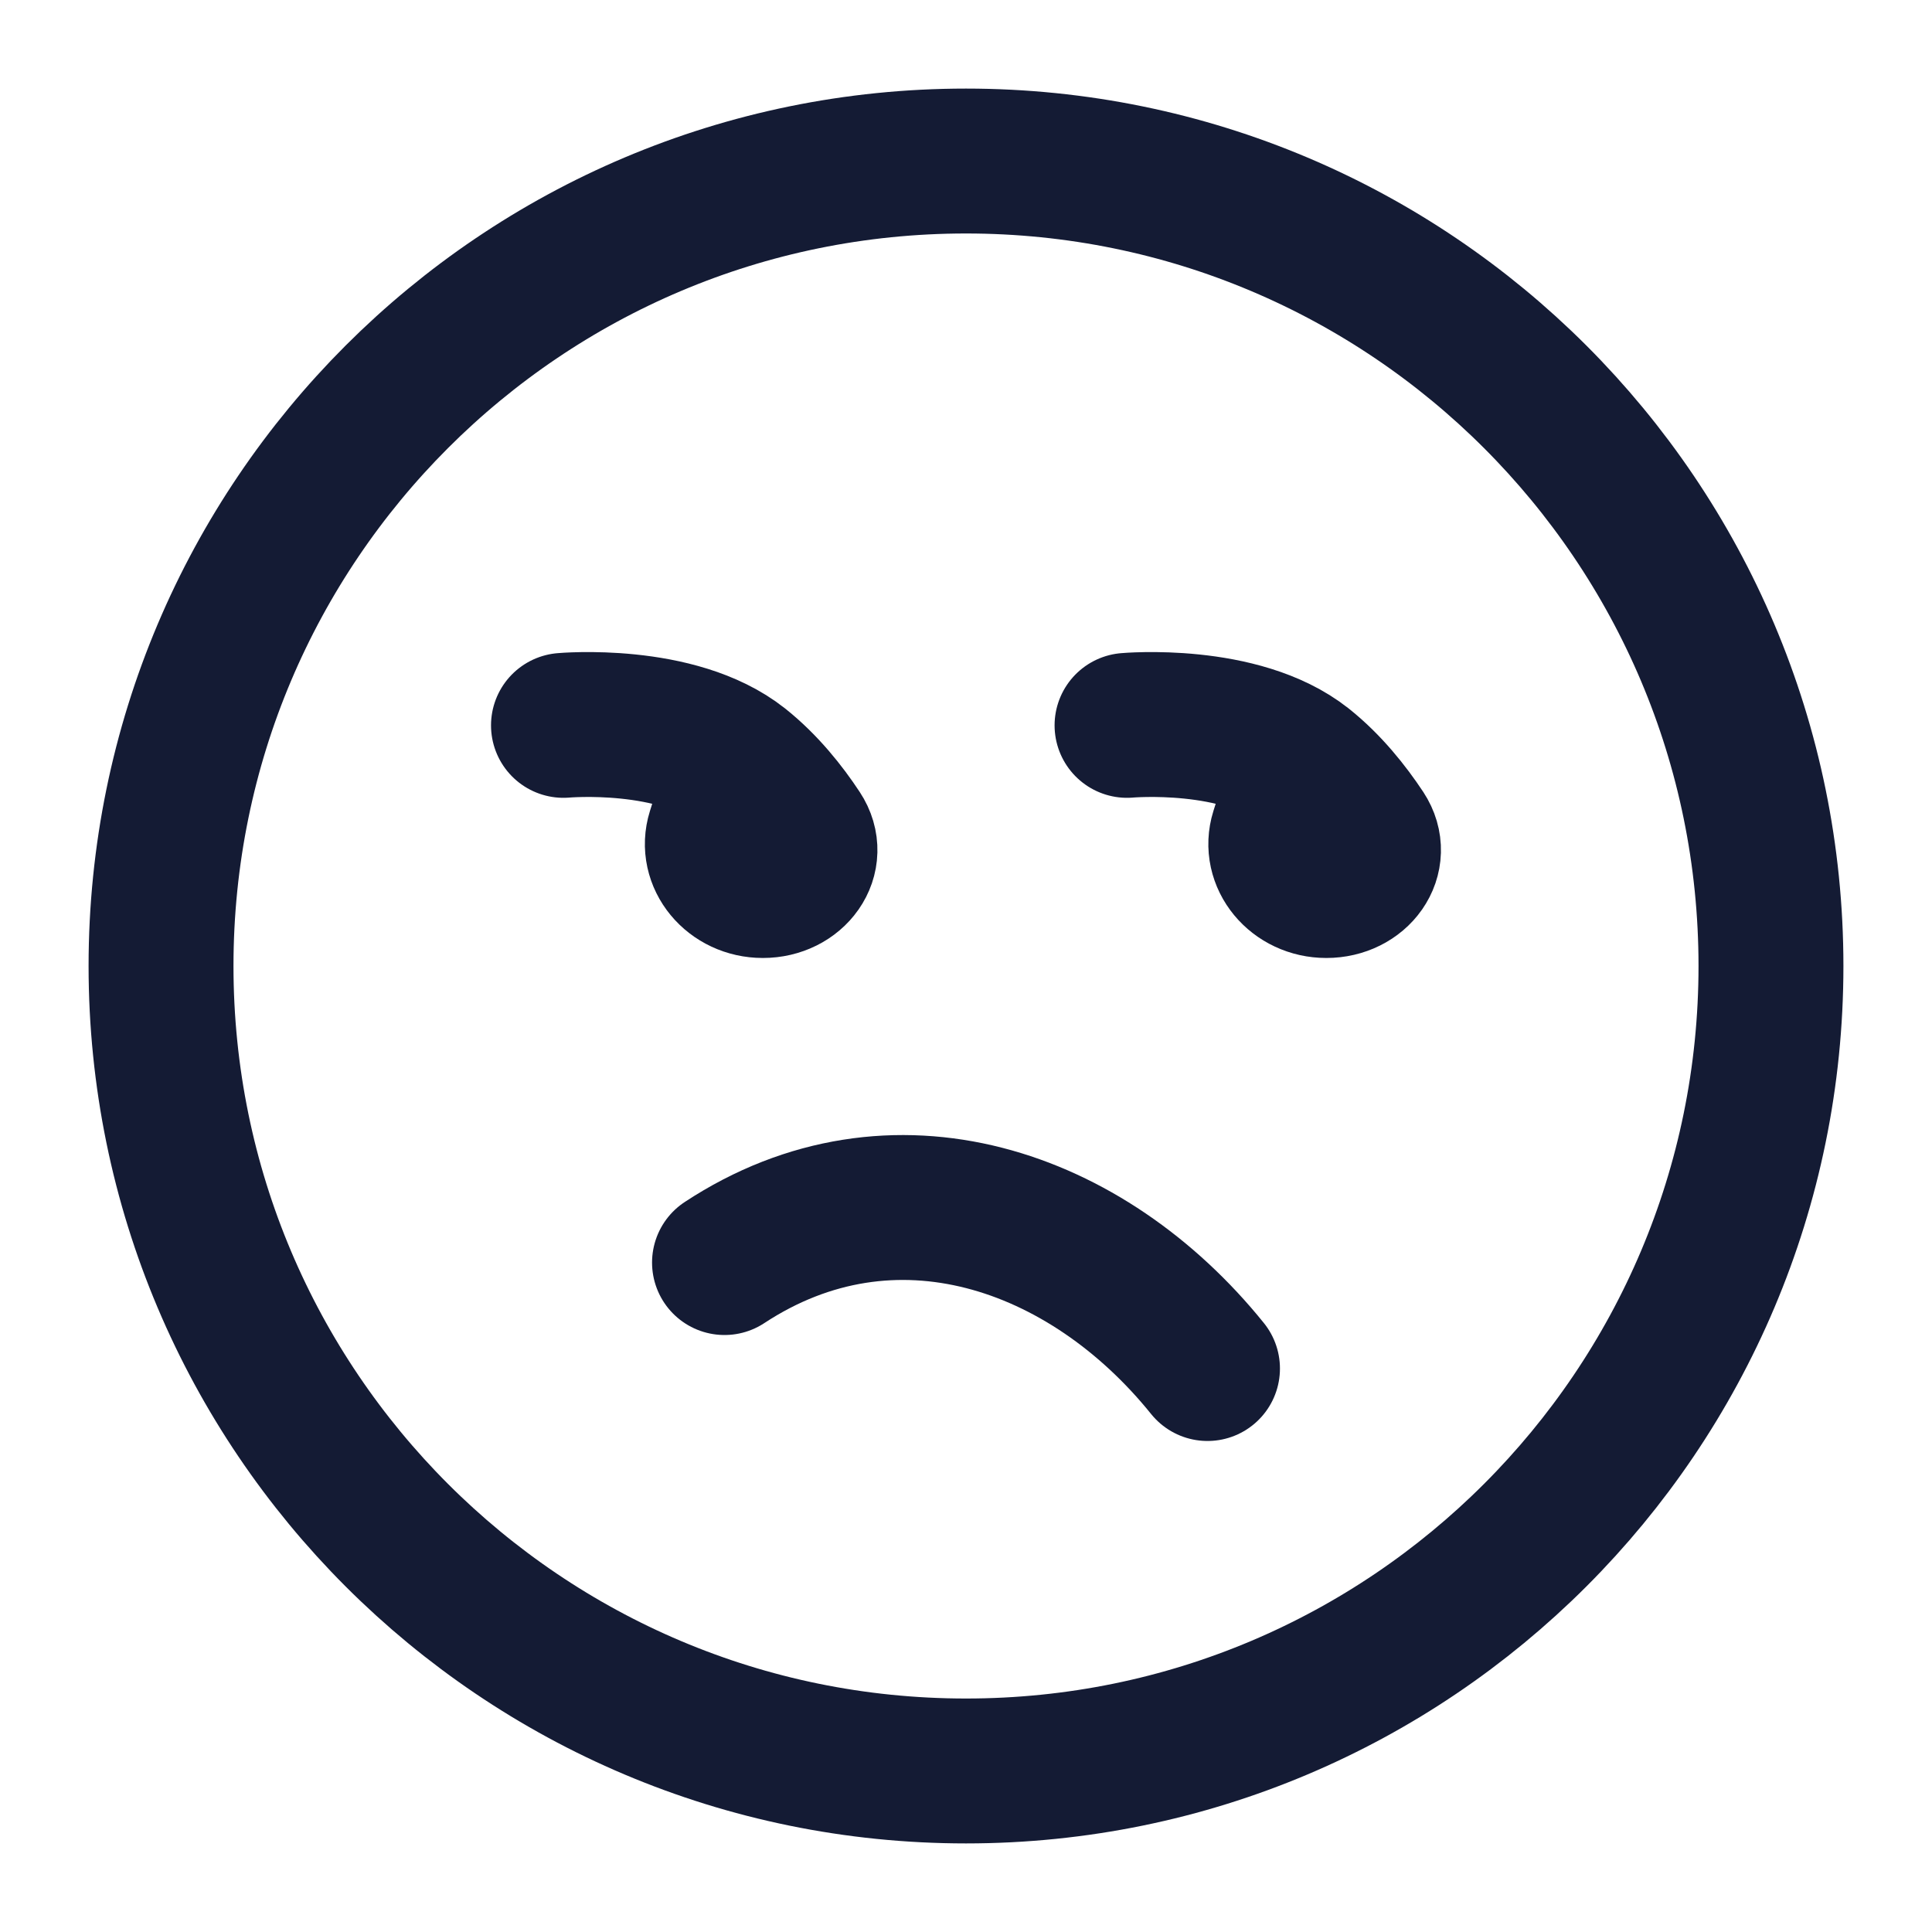
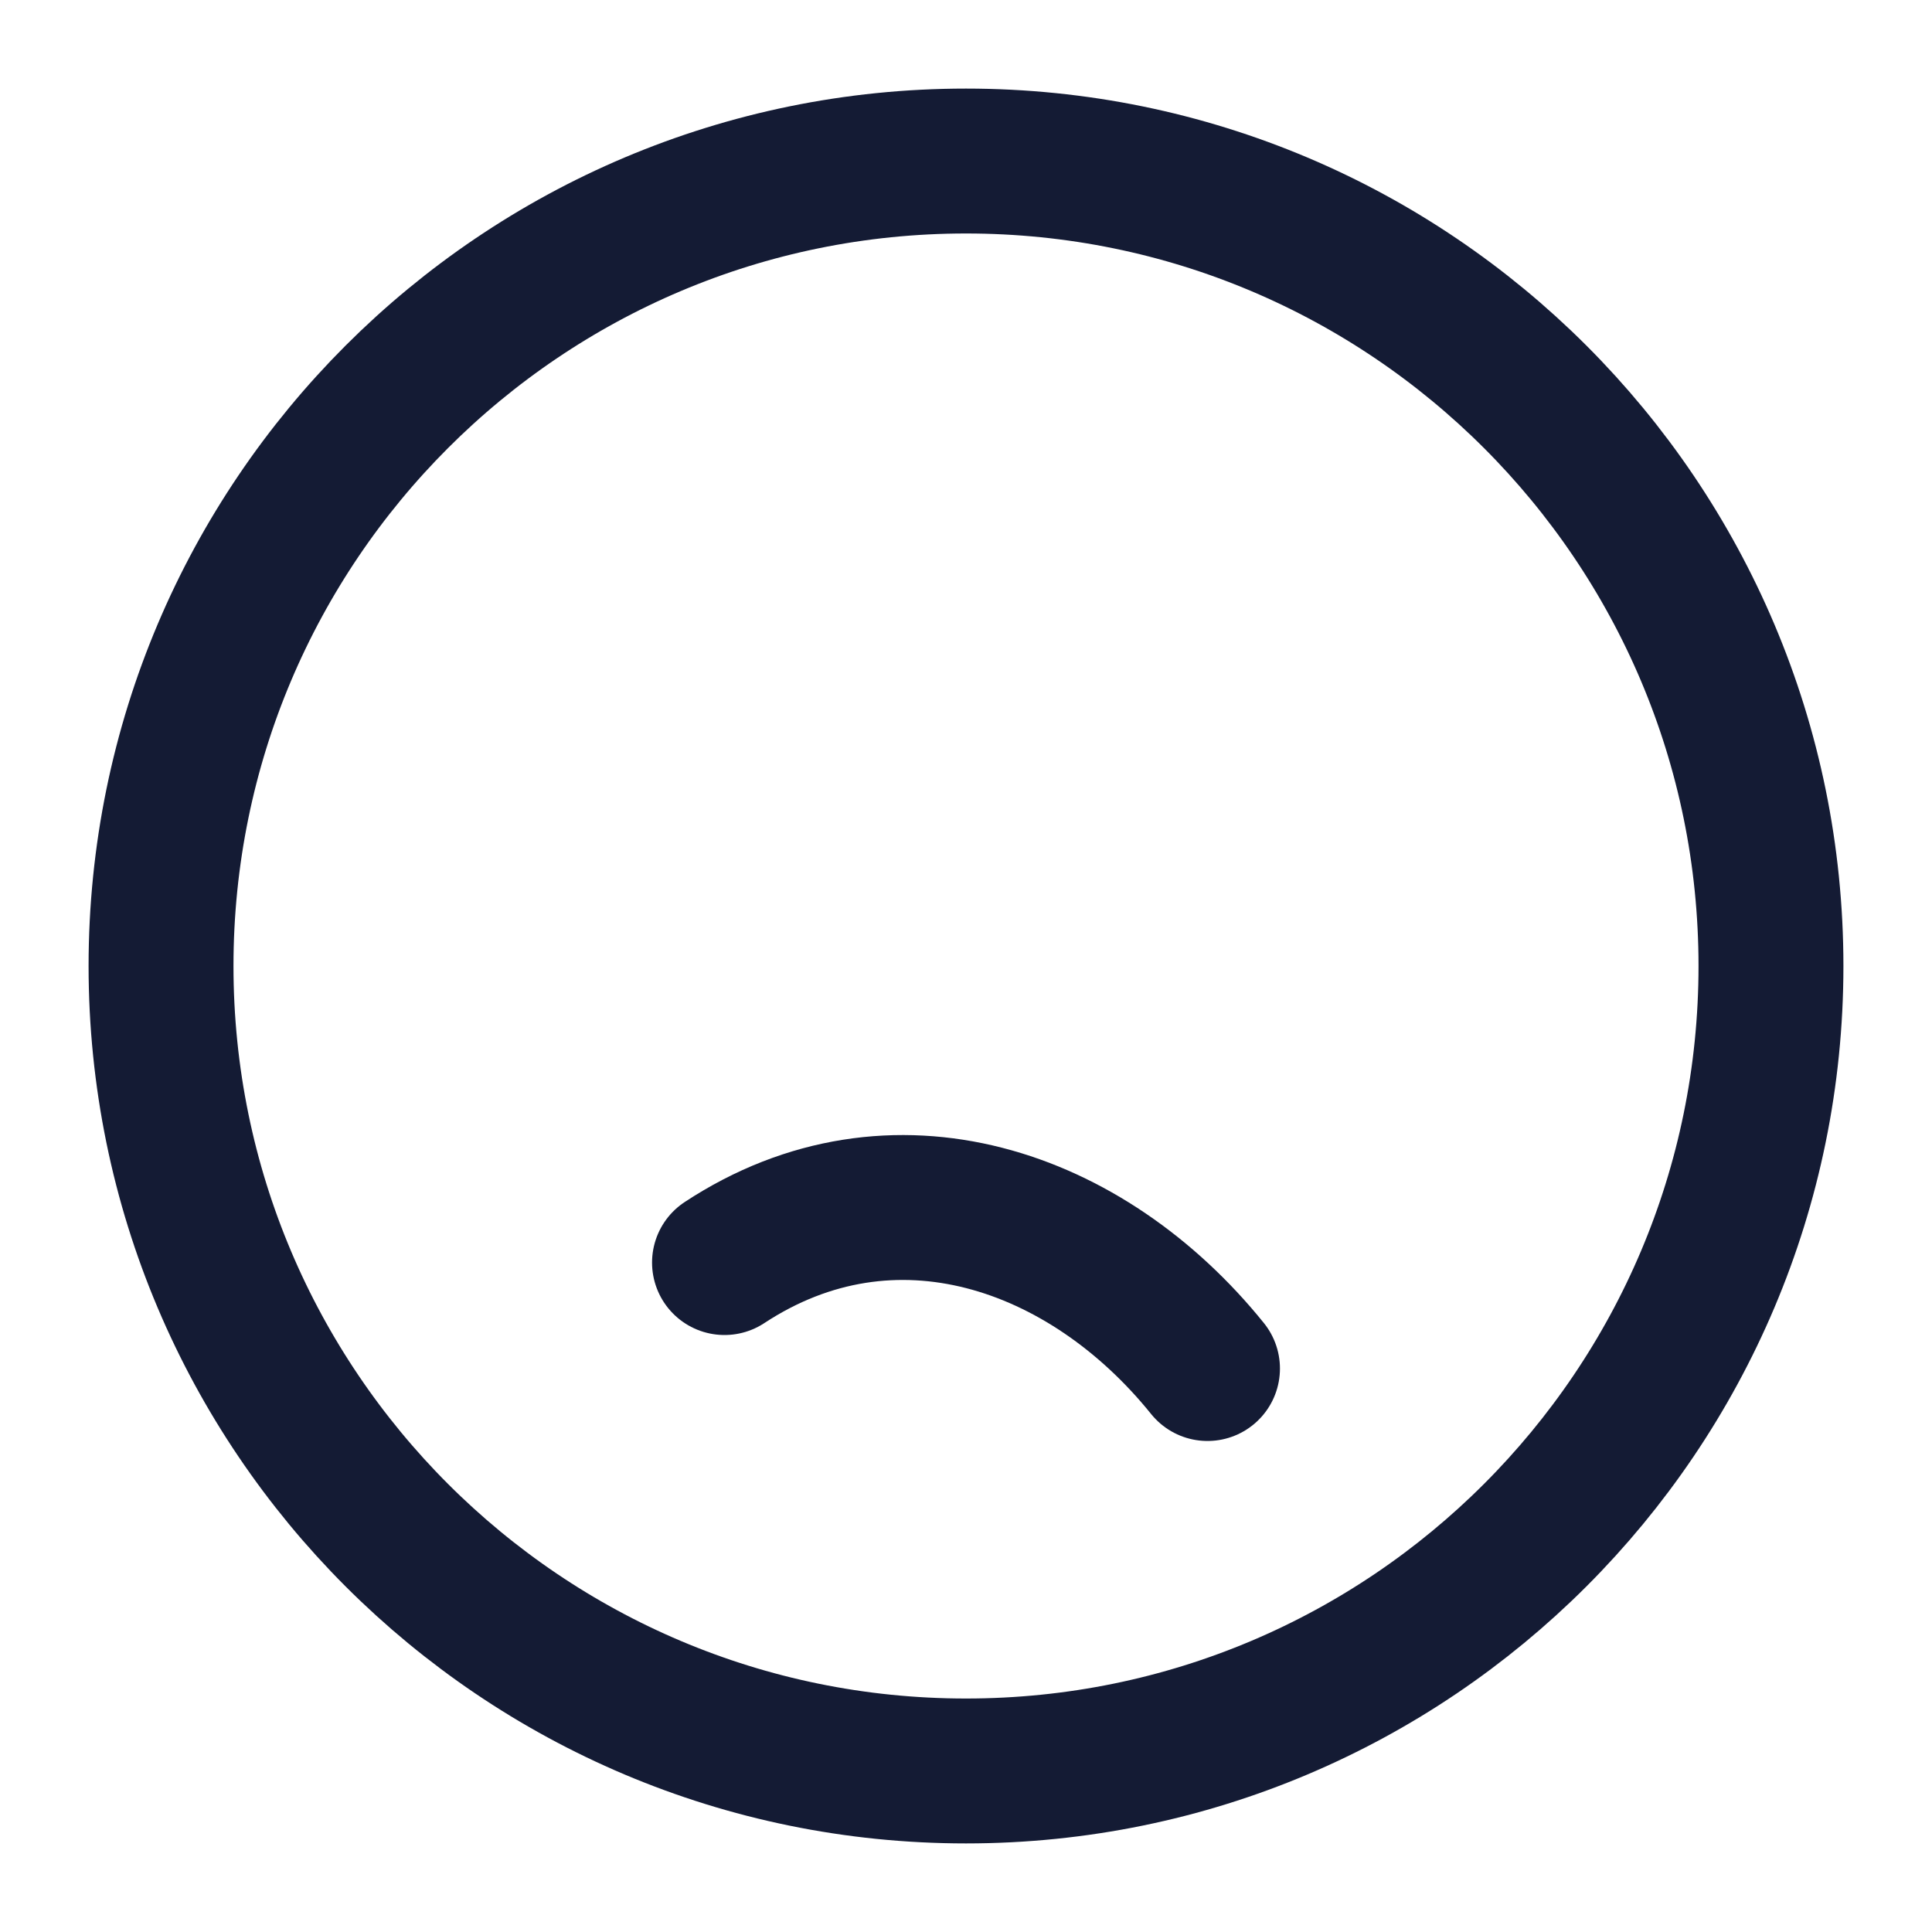
<svg xmlns="http://www.w3.org/2000/svg" width="20" height="20" viewBox="0 0 20 20" fill="none">
  <path d="M10 18.333C14.602 18.333 18.333 14.602 18.333 10C18.333 5.398 14.602 1.667 10 1.667C5.398 1.667 1.667 5.398 1.667 10C1.667 14.602 5.398 18.333 10 18.333Z" stroke="#141B34" stroke-width="1.5" stroke-linecap="round" stroke-linejoin="round" />
  <path d="M7.5 13.07C9.246 11.922 11.253 12.62 12.5 14.167" stroke="#141B34" stroke-width="1.5" stroke-linecap="round" stroke-linejoin="round" />
-   <path d="M5.833 7.509C5.833 7.509 7.008 7.403 7.663 7.923M7.663 7.923L7.444 8.619C7.358 8.893 7.584 9.167 7.897 9.167C8.226 9.167 8.444 8.87 8.274 8.612C8.124 8.384 7.919 8.127 7.663 7.923ZM11.667 7.509C11.667 7.509 12.841 7.403 13.497 7.923M13.497 7.923L13.277 8.619C13.191 8.893 13.417 9.167 13.73 9.167C14.06 9.167 14.277 8.87 14.108 8.612C13.957 8.384 13.753 8.127 13.497 7.923Z" stroke="#141B34" stroke-width="1.5" stroke-linecap="round" stroke-linejoin="round" />
</svg>